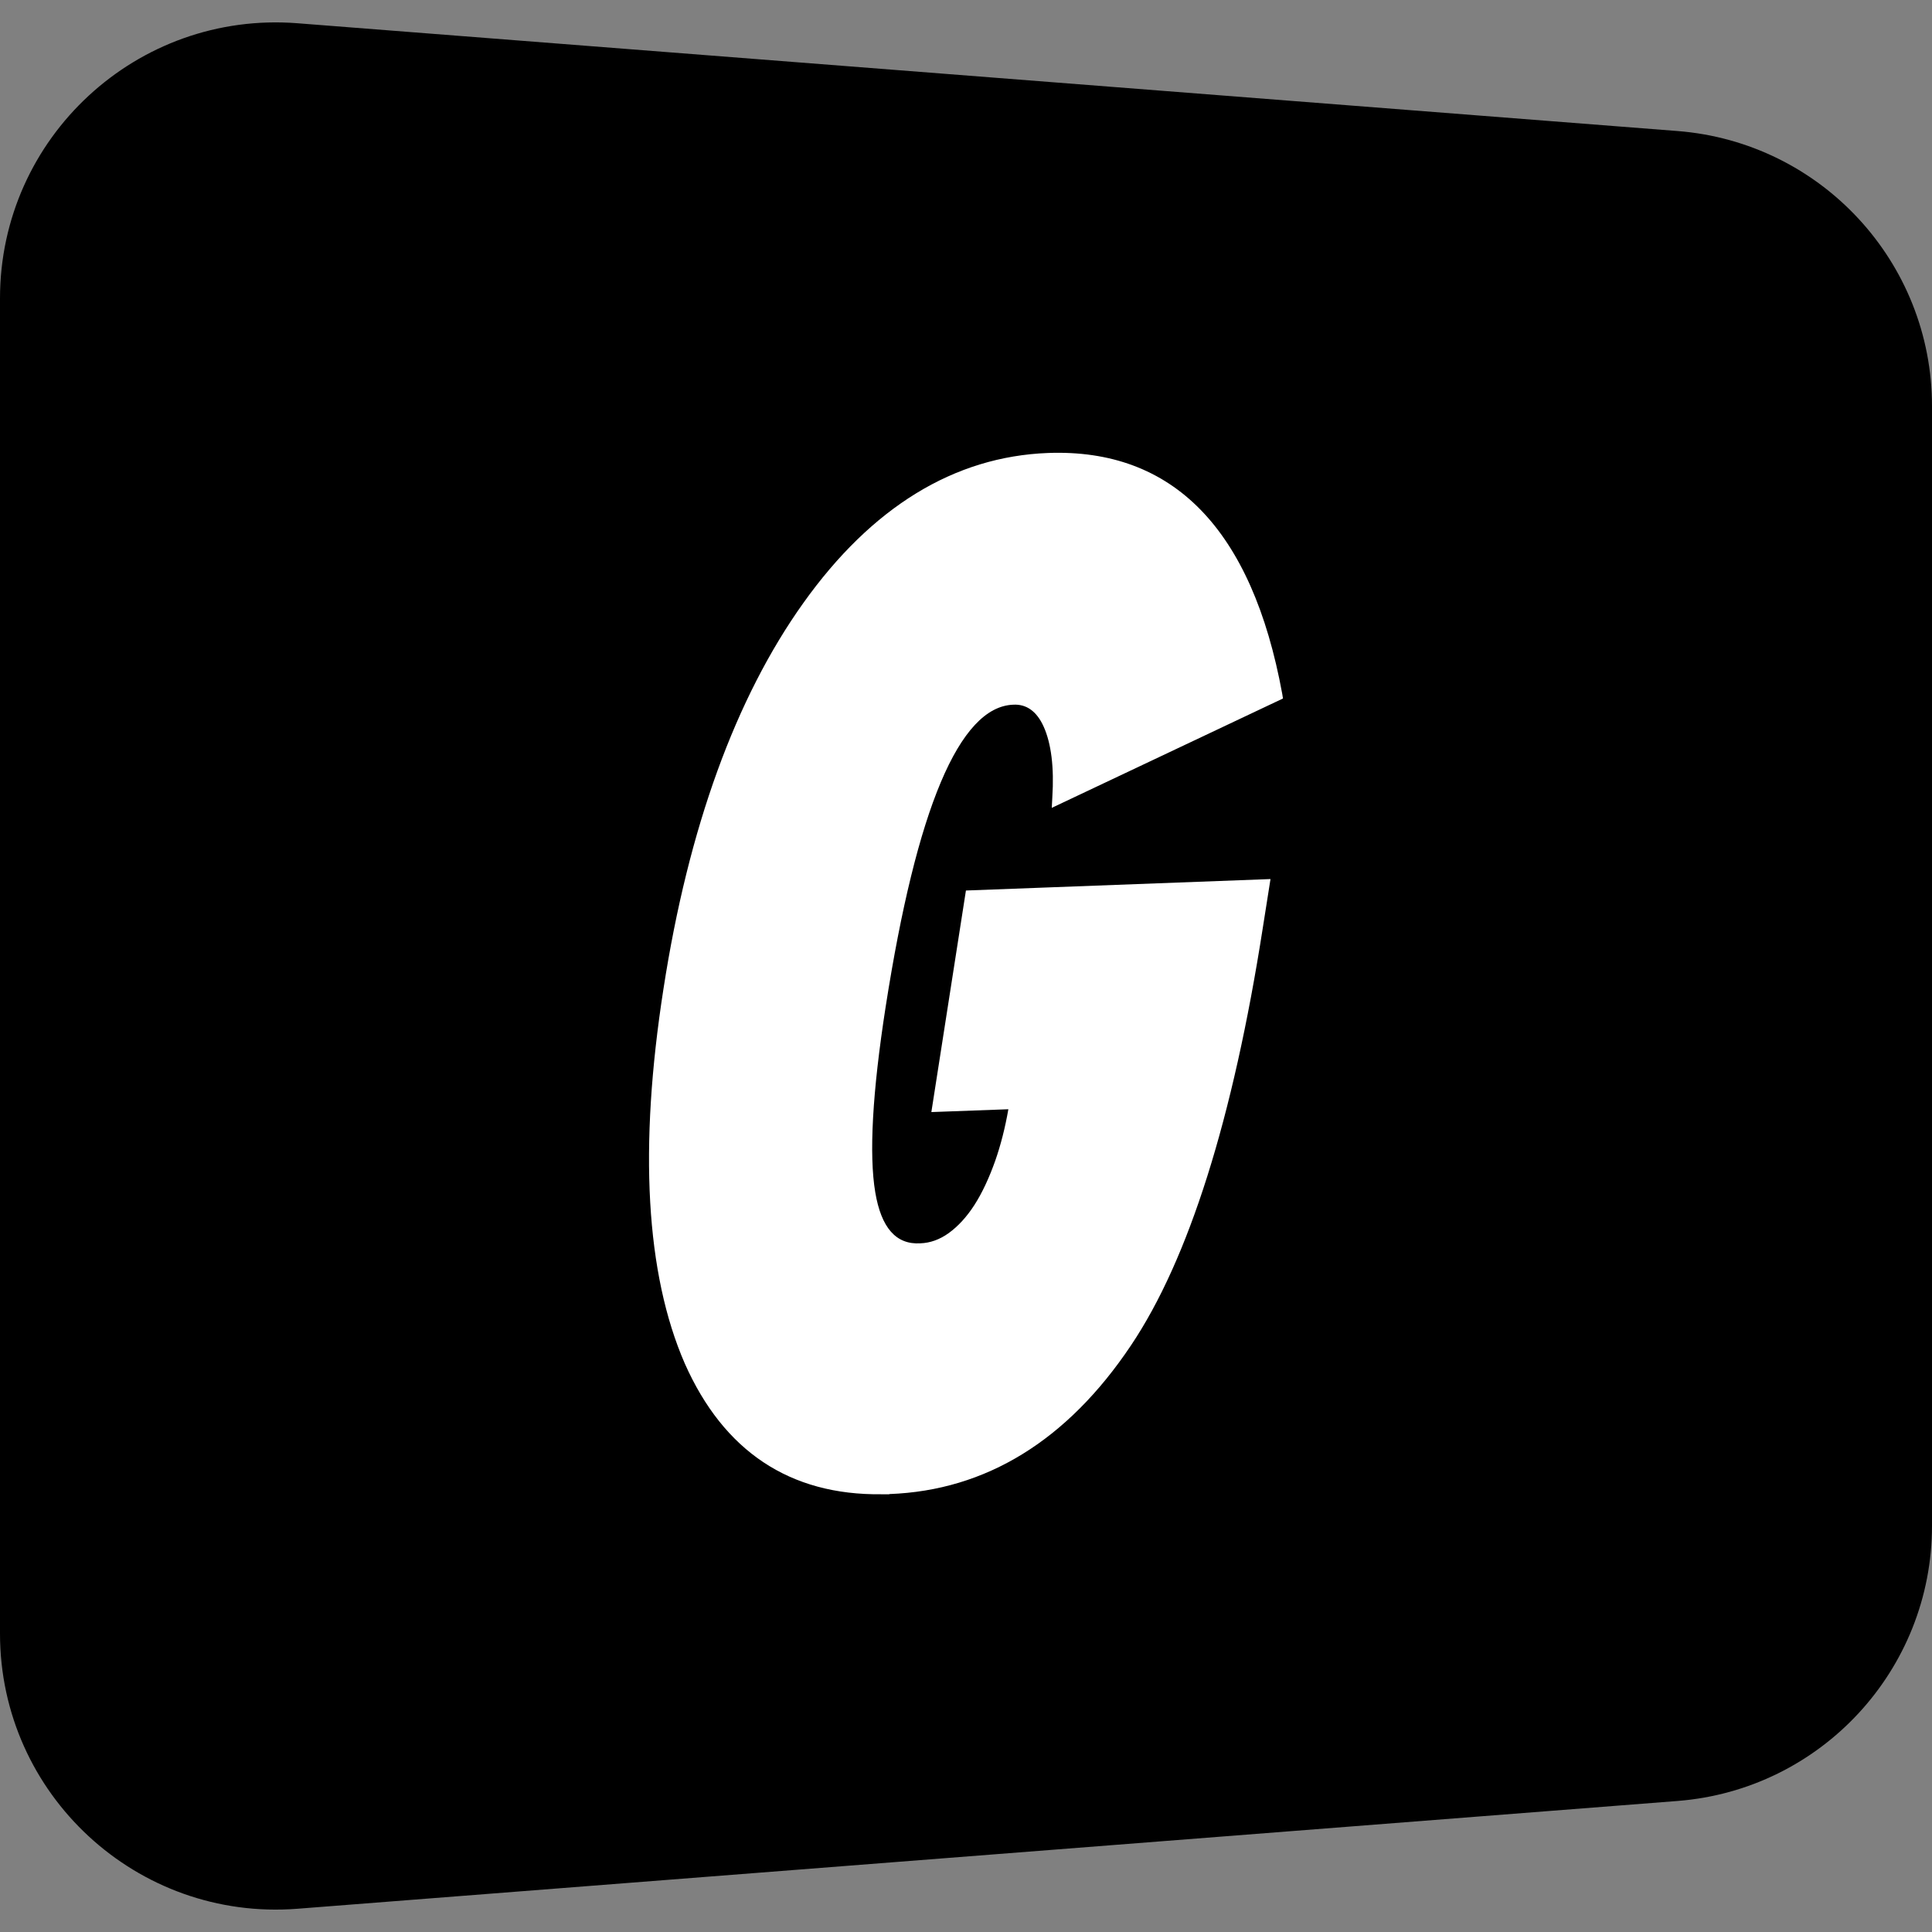
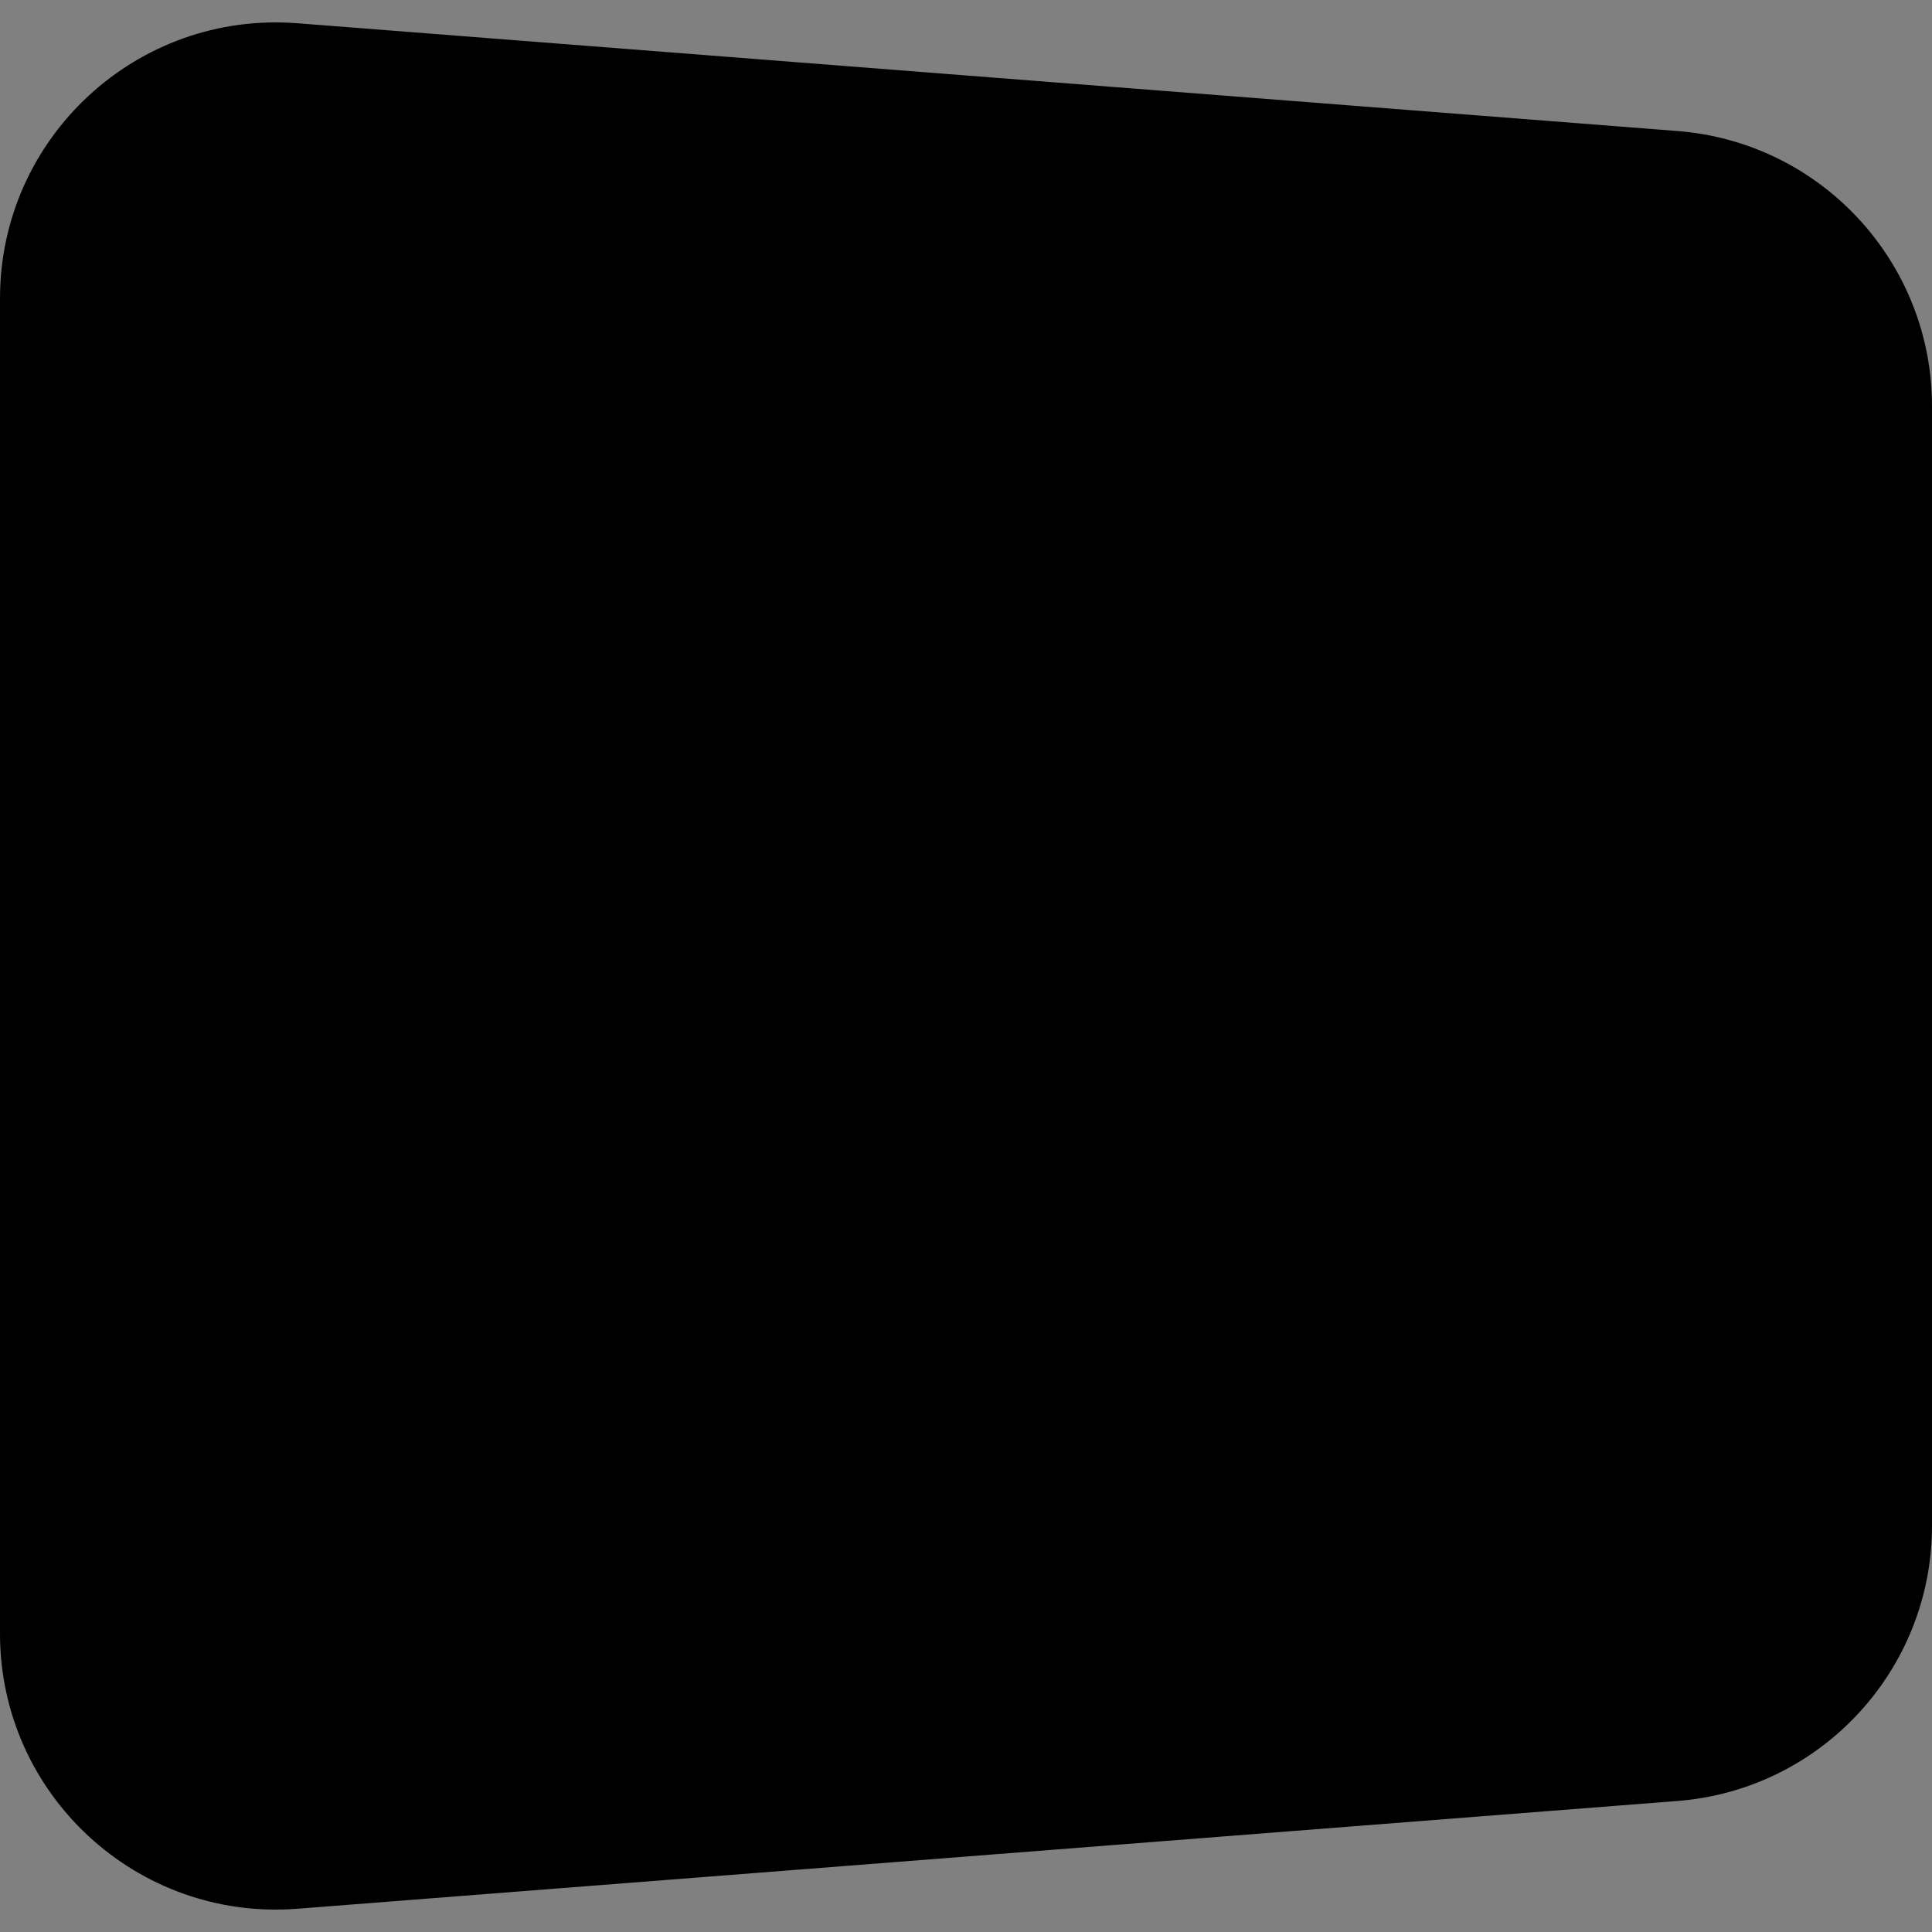
<svg xmlns="http://www.w3.org/2000/svg" width="28" height="28" viewBox="0 0 28 28" fill="none">
  <rect x="0" y="0" width="28" height="28" fill="#808080" stroke="none" />
  <path d="M0 4.325C0 1.993 1.987 0.155 4.312 0.337L24.312 1.899C26.393 2.062 28 3.799 28 5.887V22.113C28 24.201 26.393 25.938 24.312 26.101L4.312 27.663C1.987 27.845 0 26.007 0 23.675V4.325Z" fill="black" />
-   <path d="M12.886 21.656C12.849 21.656 12.813 21.656 12.777 21.656C11.447 21.672 10.489 21.034 9.924 19.76C9.359 18.461 9.256 16.633 9.616 14.328C9.977 11.995 10.662 10.112 11.644 8.737C12.635 7.348 13.829 6.617 15.187 6.565C17.002 6.497 18.146 7.67 18.583 10.055L18.594 10.123L15.243 11.708L15.251 11.556C15.279 11.122 15.235 10.775 15.126 10.532C15.026 10.309 14.876 10.202 14.684 10.213C13.904 10.243 13.284 11.716 12.835 14.595C12.643 15.831 12.593 16.734 12.685 17.28C12.771 17.793 12.986 18.041 13.339 18.019C13.481 18.014 13.618 17.965 13.748 17.872C13.885 17.773 14.01 17.637 14.121 17.465C14.235 17.288 14.336 17.07 14.425 16.819C14.503 16.595 14.567 16.346 14.614 16.076L13.498 16.117L13.999 12.906L18.413 12.74L18.302 13.444C17.87 16.216 17.227 18.254 16.39 19.5C15.468 20.876 14.291 21.601 12.891 21.653L12.886 21.656Z" fill="white" />
</svg>